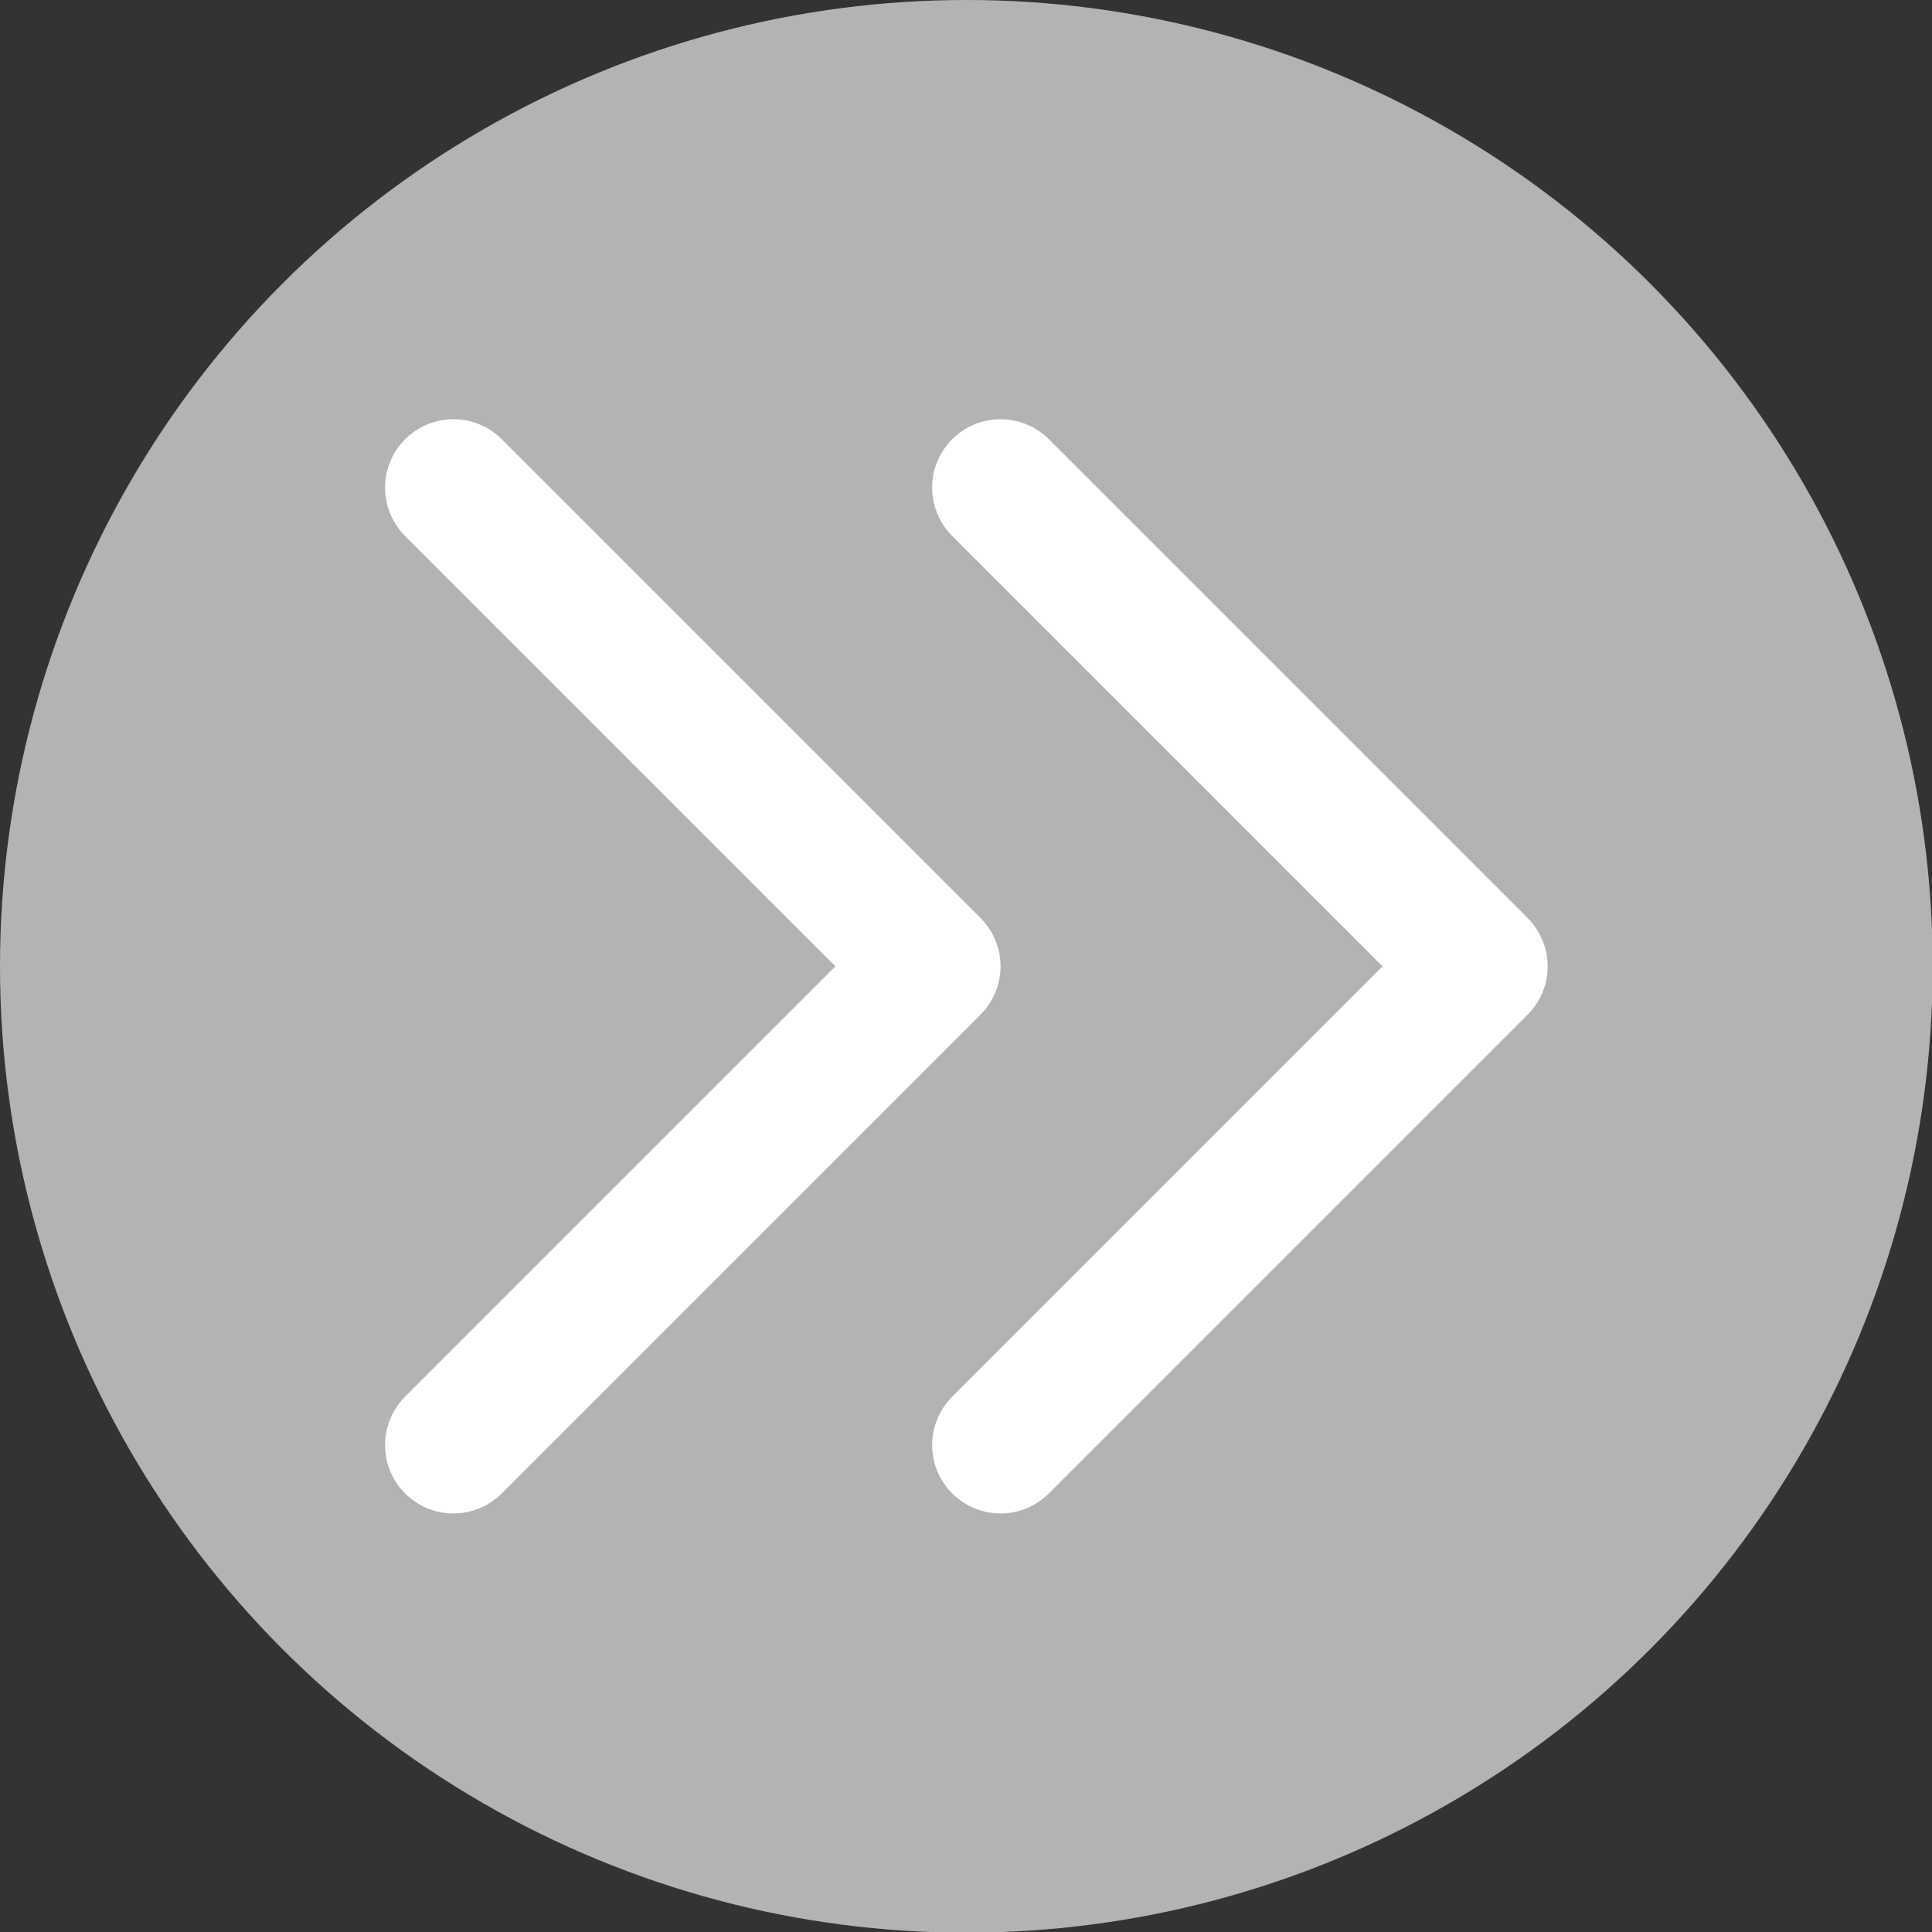
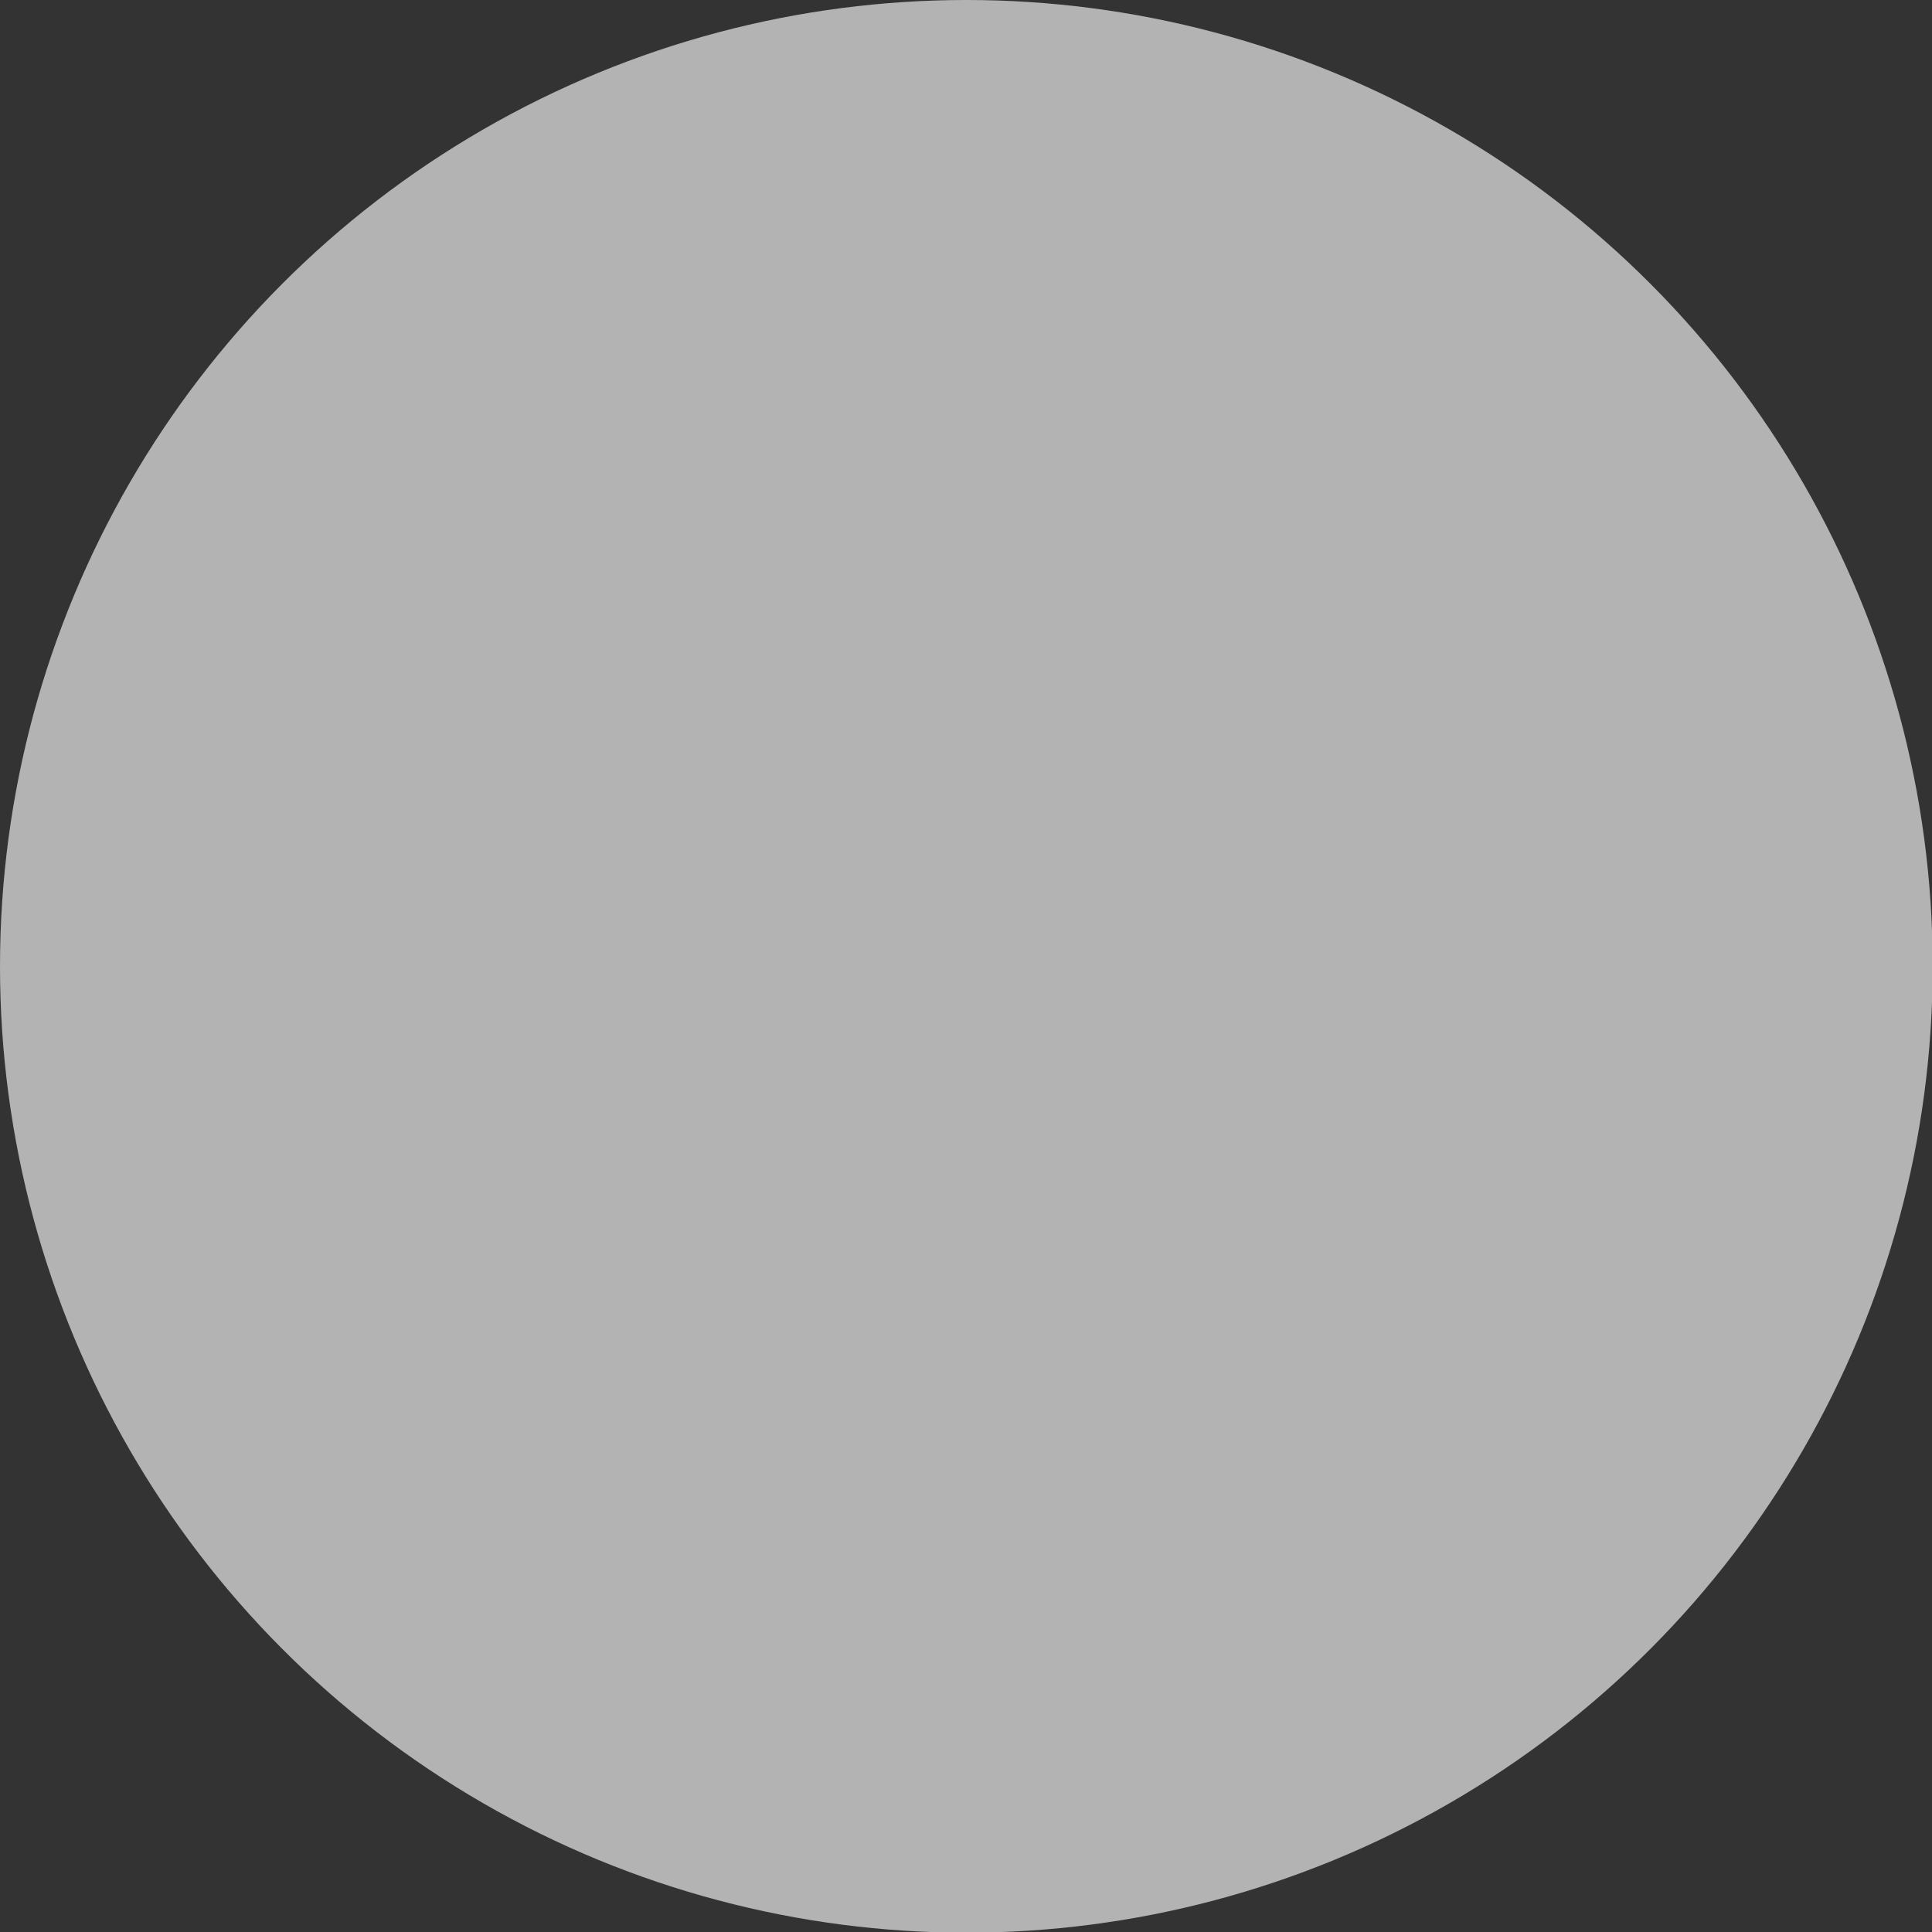
<svg xmlns="http://www.w3.org/2000/svg" id="Layer_2" viewBox="0 0 28.25 28.25">
  <rect x="0" y="0" width="28.25" height="28.25" fill="#333333" stroke="none" />
  <defs>
    <style>
      .cls-1 {
        fill: none;
        stroke: #fff;
        stroke-linecap: round;
        stroke-linejoin: round;
        stroke-width: 2px;
      }

      .cls-2 {
        fill: #b3b3b3;
      }
    </style>
  </defs>
  <g id="Layer_1-2" data-name="Layer_1">
    <g>
      <circle class="cls-2" cx="14.13" cy="14.13" r="14.13" />
-       <path class="cls-1" d="M14.63,7.13l7,7-7,7M6.63,7.13l7,7-7,7" />
    </g>
  </g>
</svg>